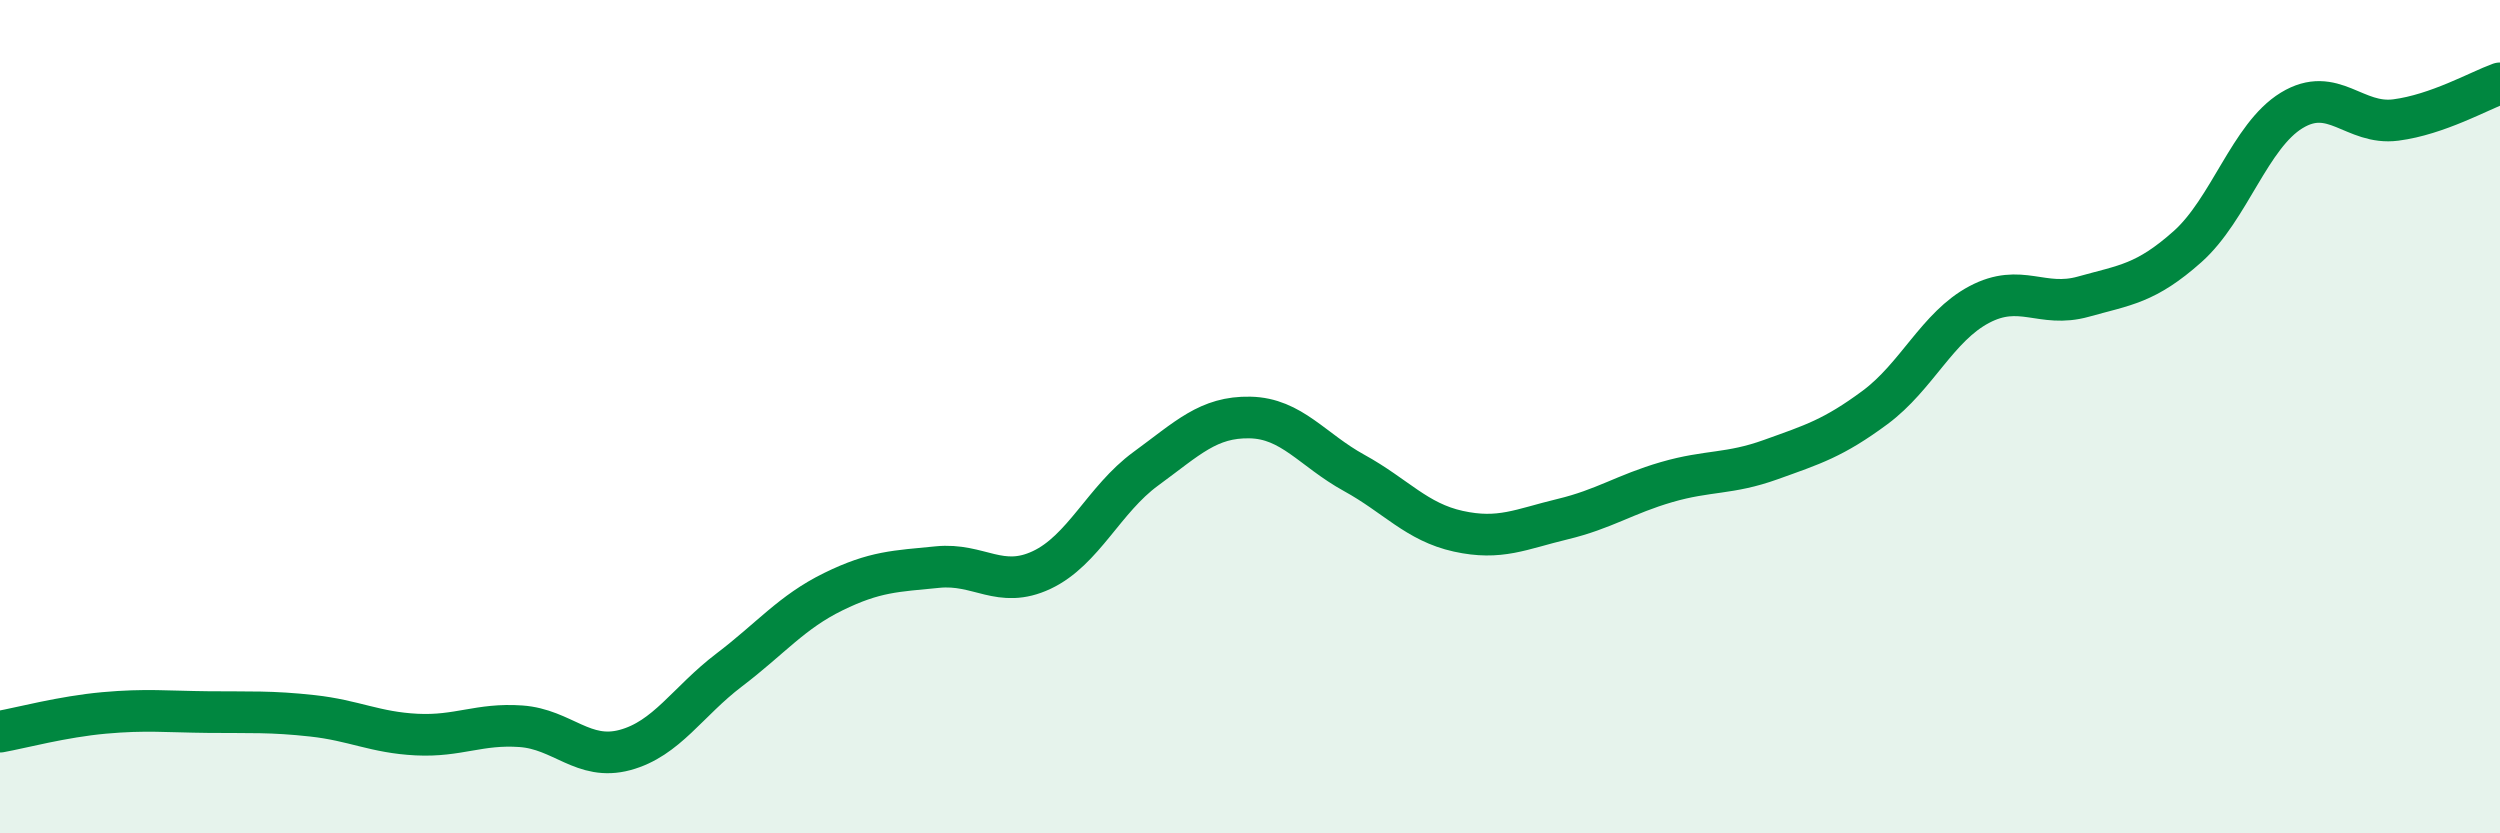
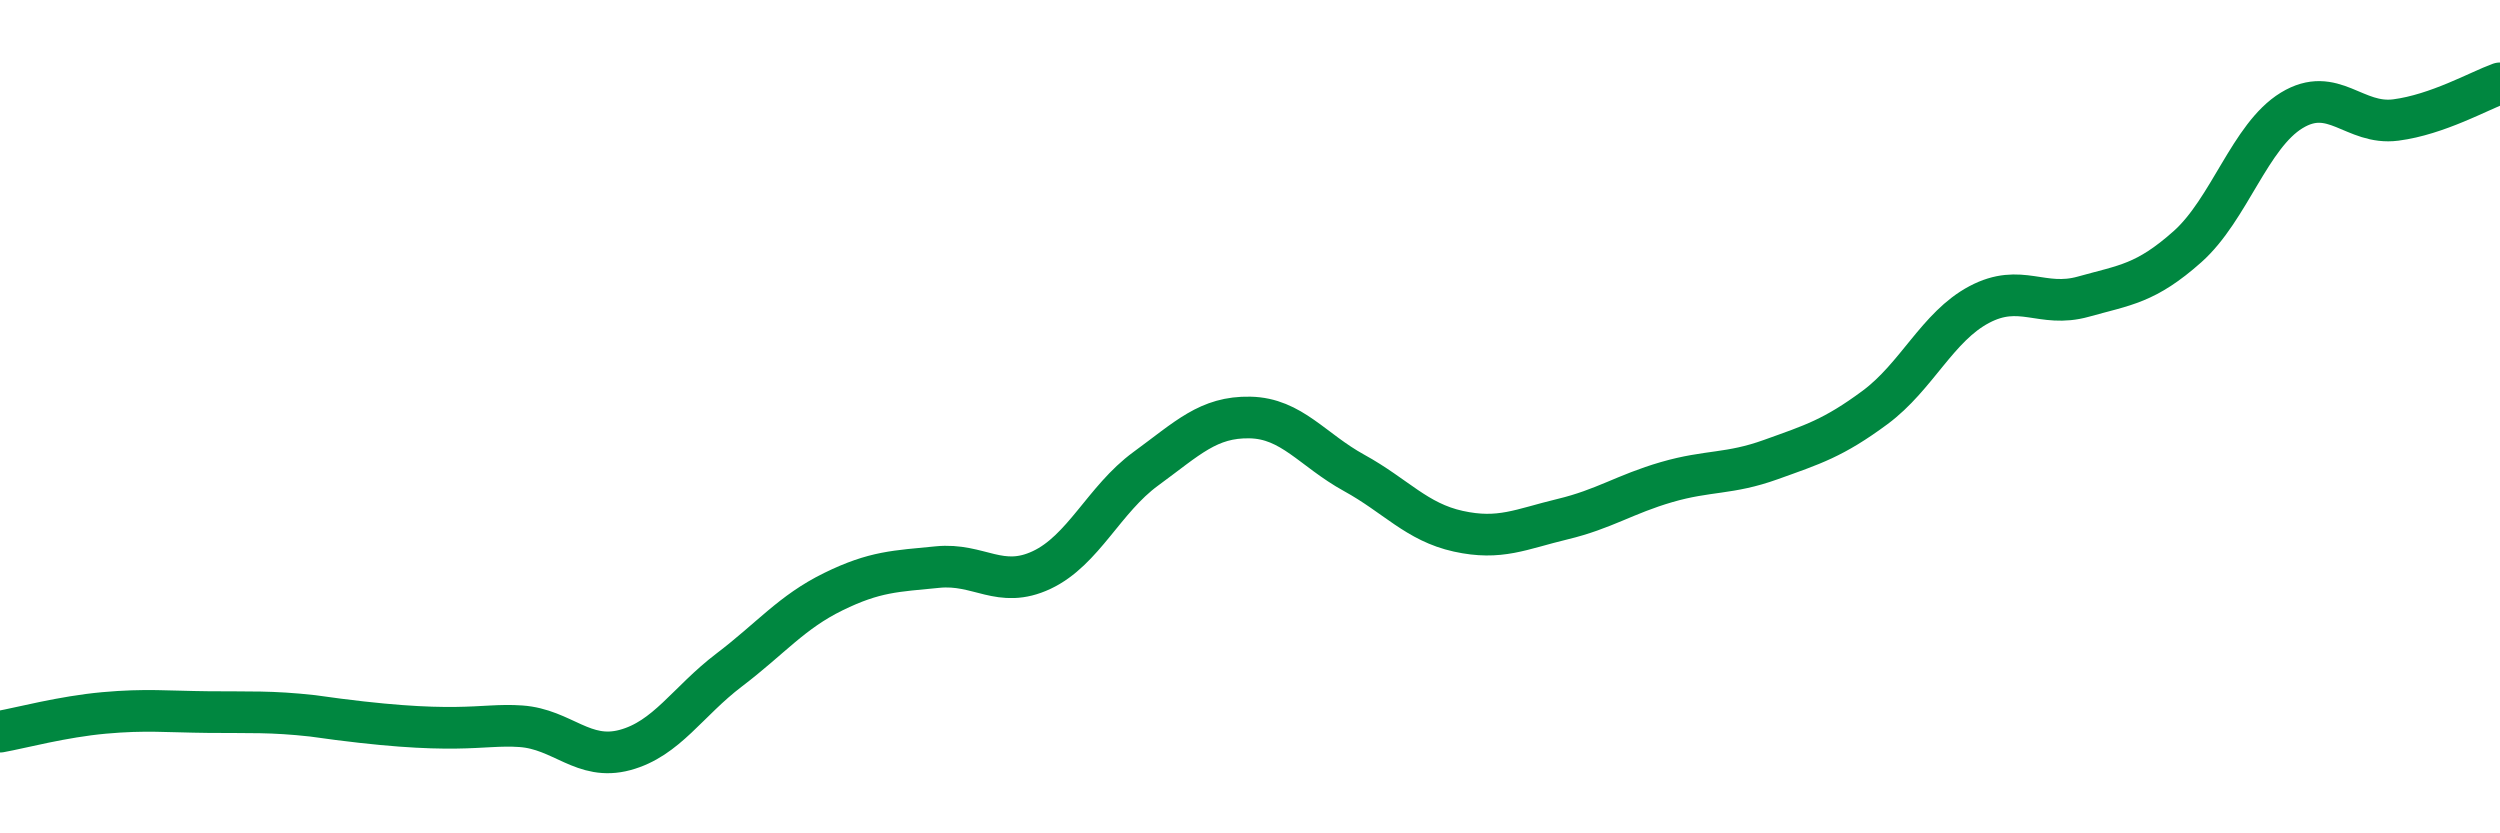
<svg xmlns="http://www.w3.org/2000/svg" width="60" height="20" viewBox="0 0 60 20">
-   <path d="M 0,17.56 C 0.5,17.47 1.5,17.2 2.5,17.11 C 3.5,17.02 4,17.08 5,17.09 C 6,17.1 6.5,17.07 7.5,17.18 C 8.5,17.29 9,17.58 10,17.63 C 11,17.68 11.5,17.36 12.5,17.43 C 13.5,17.5 14,18.27 15,18 C 16,17.73 16.5,16.84 17.5,16.08 C 18.5,15.32 19,14.69 20,14.2 C 21,13.71 21.5,13.71 22.5,13.61 C 23.5,13.51 24,14.15 25,13.68 C 26,13.21 26.5,11.98 27.5,11.25 C 28.5,10.52 29,10 30,10.02 C 31,10.04 31.5,10.8 32.5,11.35 C 33.5,11.9 34,12.53 35,12.75 C 36,12.97 36.5,12.7 37.5,12.46 C 38.5,12.22 39,11.86 40,11.57 C 41,11.28 41.5,11.39 42.5,11.03 C 43.5,10.67 44,10.52 45,9.78 C 46,9.04 46.5,7.84 47.5,7.31 C 48.5,6.78 49,7.4 50,7.12 C 51,6.84 51.5,6.81 52.5,5.92 C 53.5,5.03 54,3.26 55,2.65 C 56,2.04 56.5,3.01 57.5,2.88 C 58.5,2.75 59.5,2.18 60,2L60 20L0 20Z" fill="#008740" opacity="0.1" stroke-linecap="round" stroke-linejoin="round" />
-   <path d="M 0,17.56 C 0.5,17.47 1.5,17.2 2.5,17.11 C 3.5,17.02 4,17.08 5,17.09 C 6,17.1 6.5,17.07 7.5,17.18 C 8.5,17.29 9,17.58 10,17.63 C 11,17.68 11.5,17.36 12.5,17.43 C 13.5,17.5 14,18.27 15,18 C 16,17.73 16.5,16.84 17.5,16.08 C 18.5,15.32 19,14.69 20,14.2 C 21,13.71 21.5,13.71 22.5,13.61 C 23.5,13.51 24,14.15 25,13.68 C 26,13.21 26.5,11.98 27.5,11.25 C 28.5,10.52 29,10 30,10.02 C 31,10.04 31.5,10.8 32.5,11.35 C 33.5,11.9 34,12.53 35,12.75 C 36,12.97 36.5,12.7 37.5,12.46 C 38.5,12.22 39,11.86 40,11.57 C 41,11.28 41.5,11.39 42.5,11.03 C 43.5,10.67 44,10.52 45,9.78 C 46,9.04 46.5,7.84 47.5,7.31 C 48.5,6.78 49,7.4 50,7.12 C 51,6.84 51.5,6.81 52.5,5.92 C 53.5,5.03 54,3.26 55,2.65 C 56,2.04 56.5,3.01 57.5,2.88 C 58.5,2.75 59.5,2.18 60,2" stroke="#008740" stroke-width="1" fill="none" stroke-linecap="round" stroke-linejoin="round" />
+   <path d="M 0,17.56 C 0.5,17.47 1.5,17.2 2.5,17.11 C 3.5,17.02 4,17.08 5,17.09 C 6,17.1 6.5,17.07 7.5,17.18 C 11,17.68 11.5,17.36 12.5,17.43 C 13.5,17.5 14,18.27 15,18 C 16,17.73 16.5,16.84 17.5,16.08 C 18.5,15.32 19,14.69 20,14.2 C 21,13.71 21.5,13.71 22.5,13.61 C 23.5,13.51 24,14.15 25,13.68 C 26,13.21 26.5,11.98 27.5,11.25 C 28.5,10.52 29,10 30,10.02 C 31,10.04 31.5,10.8 32.5,11.35 C 33.5,11.9 34,12.53 35,12.75 C 36,12.97 36.5,12.7 37.5,12.46 C 38.5,12.22 39,11.86 40,11.57 C 41,11.28 41.5,11.39 42.5,11.03 C 43.5,10.67 44,10.52 45,9.78 C 46,9.04 46.5,7.84 47.5,7.31 C 48.5,6.78 49,7.4 50,7.12 C 51,6.84 51.5,6.81 52.5,5.92 C 53.5,5.03 54,3.26 55,2.65 C 56,2.04 56.5,3.01 57.5,2.88 C 58.5,2.75 59.5,2.18 60,2" stroke="#008740" stroke-width="1" fill="none" stroke-linecap="round" stroke-linejoin="round" />
</svg>